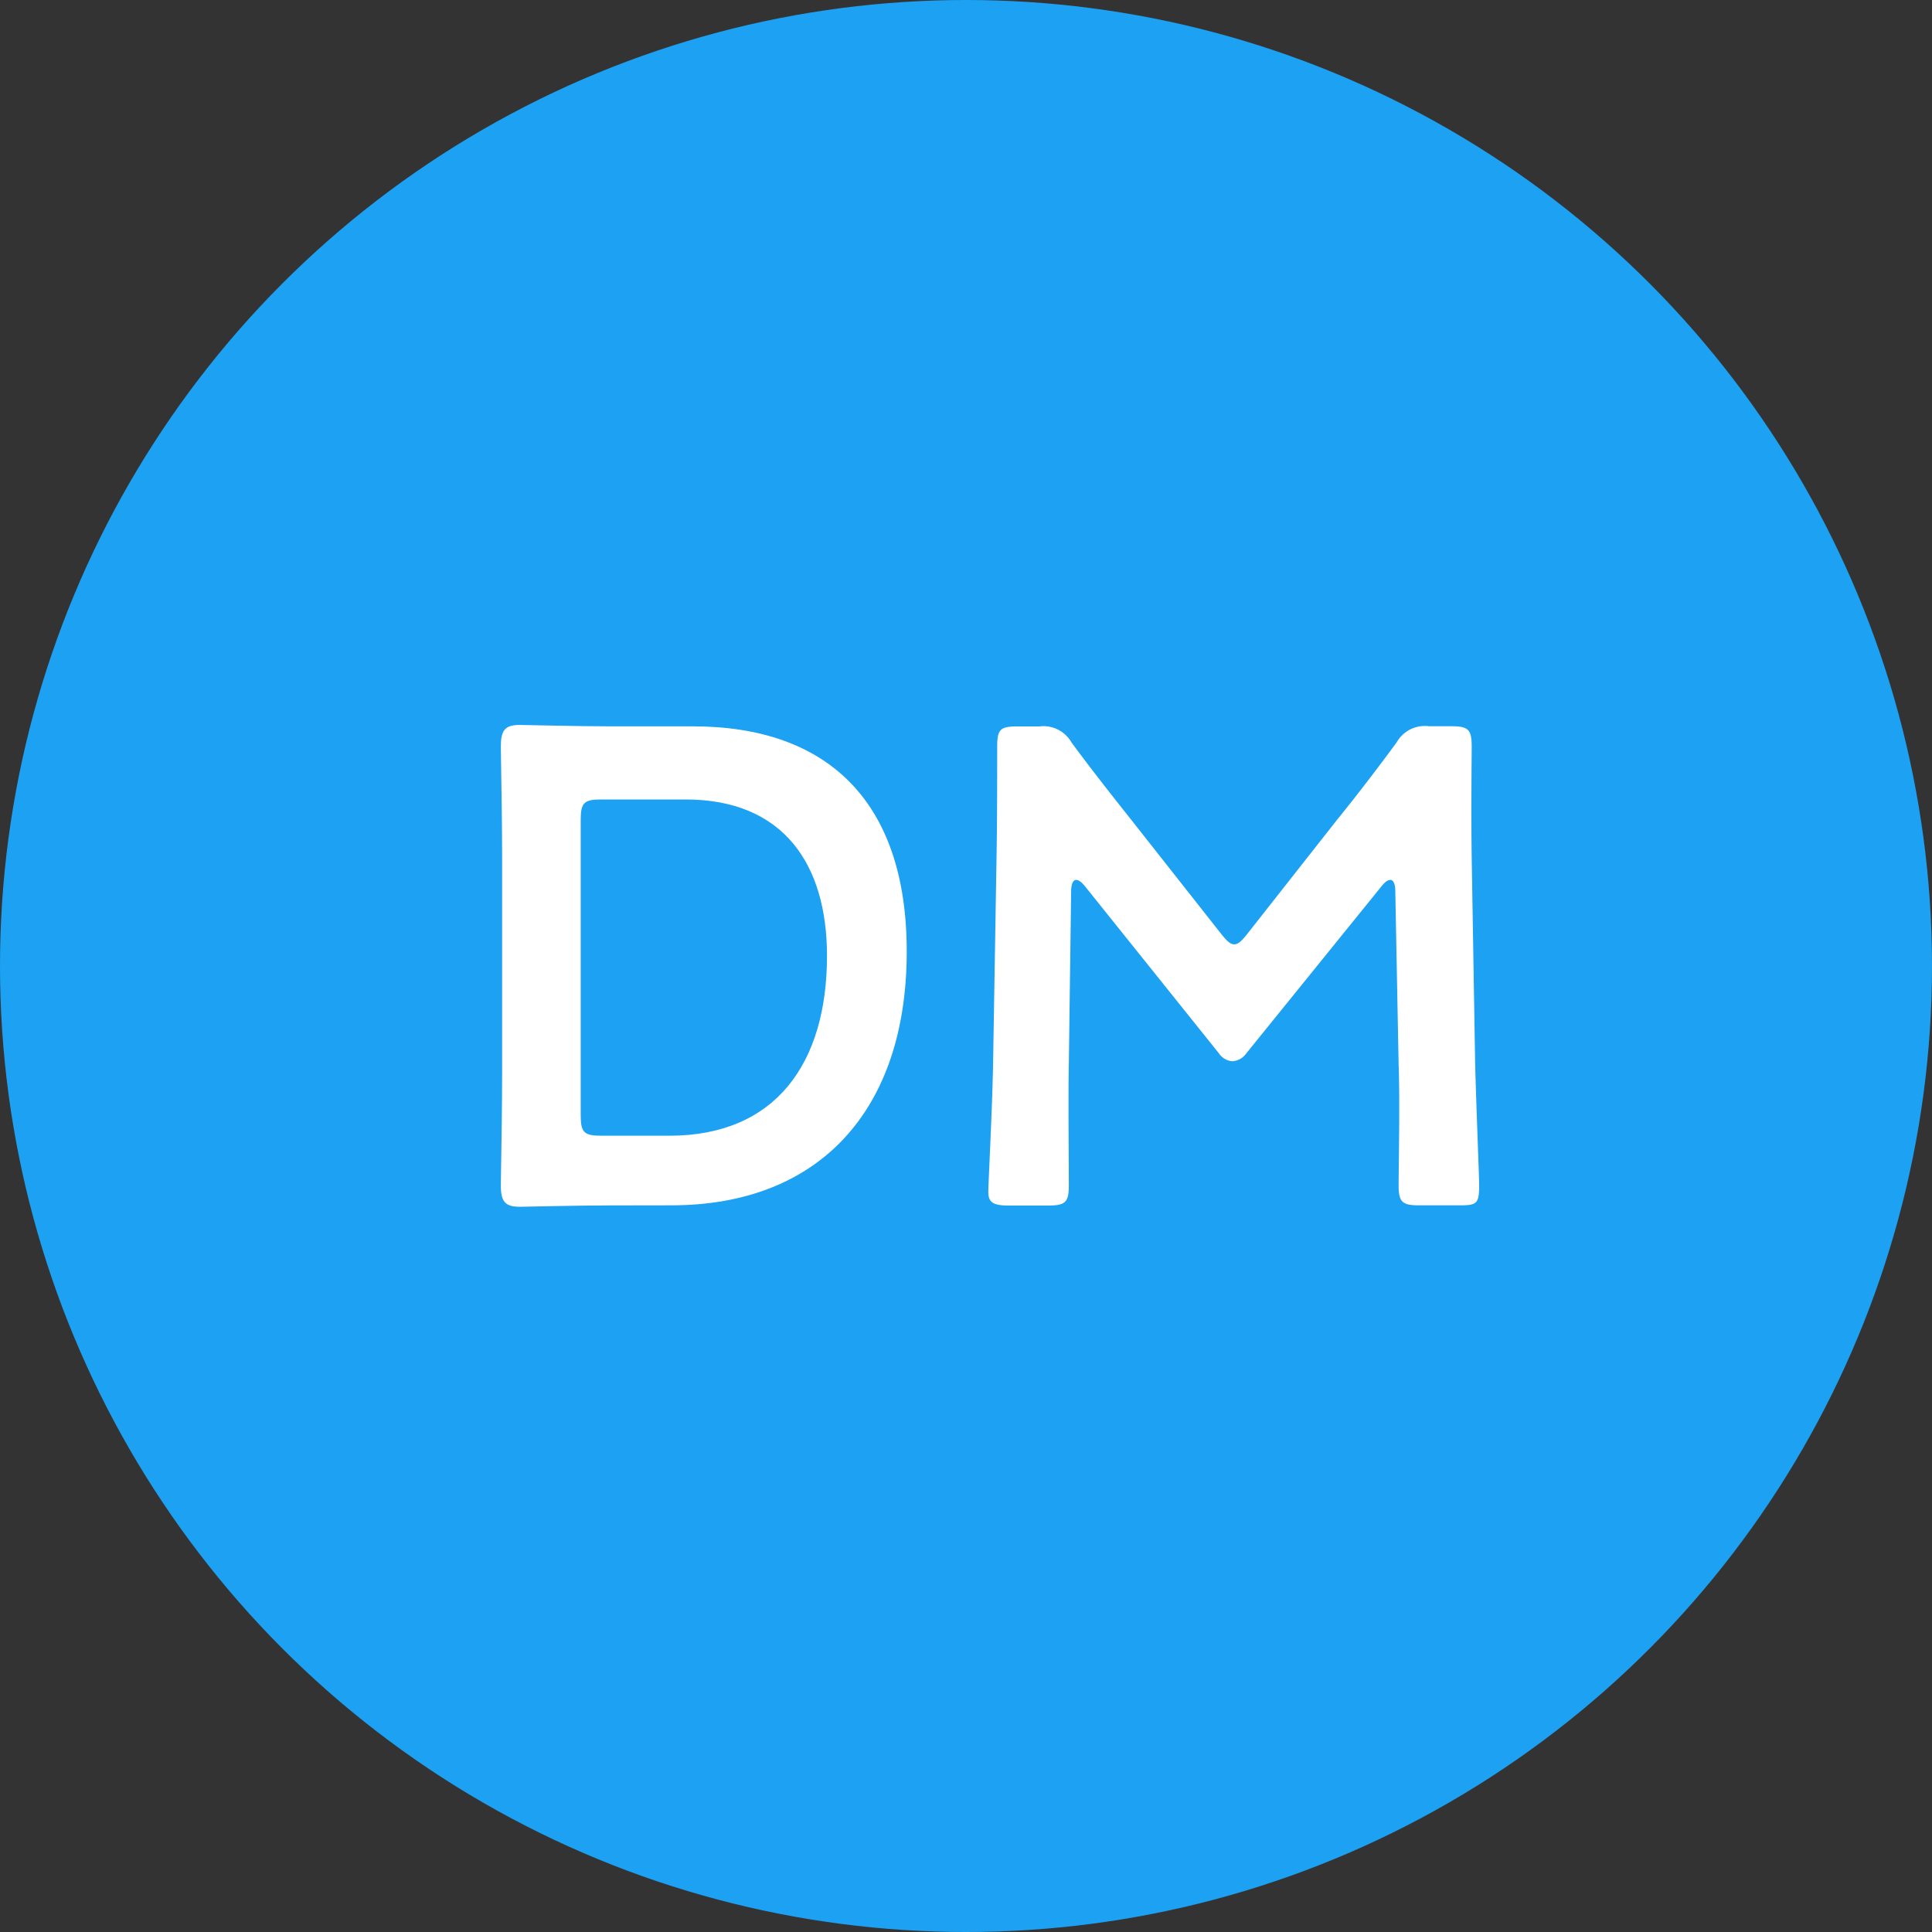
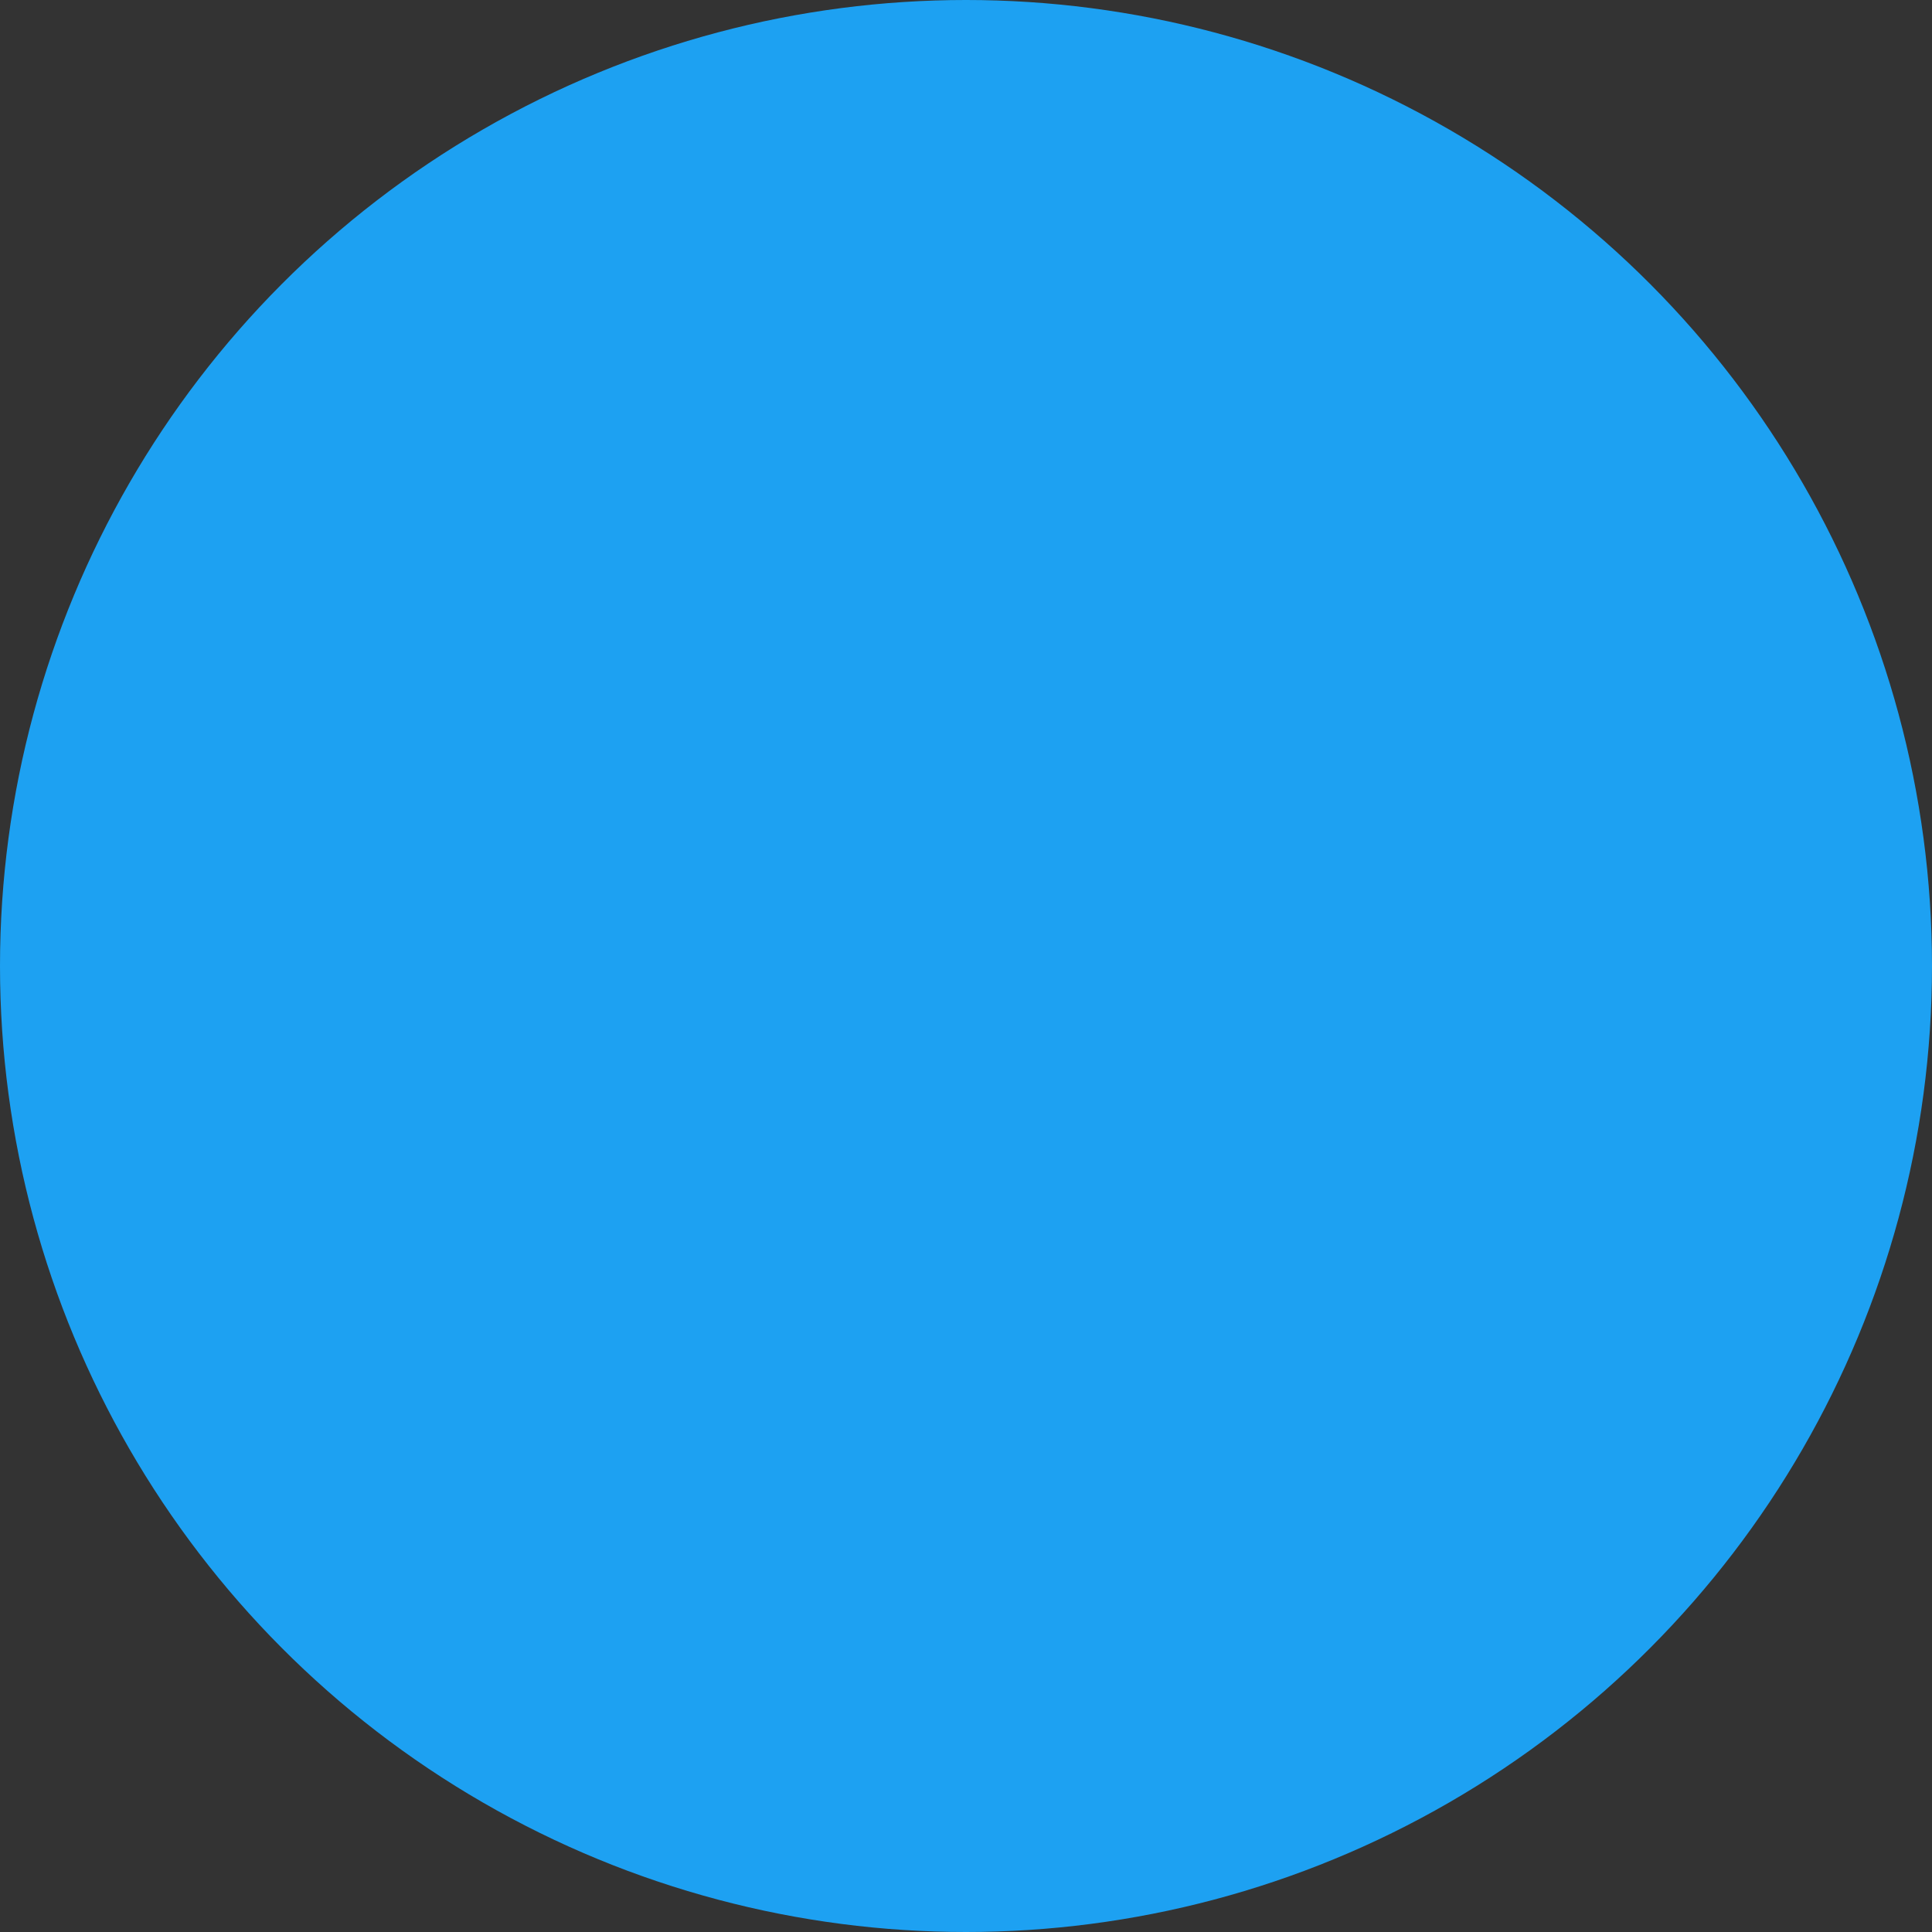
<svg xmlns="http://www.w3.org/2000/svg" height="40" viewBox="0 0 40 40" width="40">
  <rect x="0" y="0" width="40" height="40" fill="#333333" stroke="none" />
  <circle cx="20" cy="20" fill="#1da1f2" r="20" />
  <g fill="#fff" transform="translate(-1003.857 -441.843)">
-     <path d="m1016.48 466.8c-.658 0-1.764.028-1.863.028-.307 0-.391-.112-.391-.448.013-.784.027-1.667.027-2.339v-4.4c0-.687-.014-1.528-.027-2.34 0-.336.084-.449.391-.449.1 0 1.205.029 1.863.029h1.723c2.774 0 4.427 1.541 4.427 4.664 0 3.264-1.793 5.253-4.875 5.253zm-.6-1.863c0 .35.07.42.42.42h1.415c2.2 0 3.264-1.5 3.264-3.726 0-1.891-.9-3.236-2.928-3.236h-1.751c-.35 0-.42.071-.42.42z" />
-     <path d="m1025.986 463.874c-.014.49 0 2.186 0 2.508 0 .35-.07.42-.421.42h-.839c-.309 0-.407-.07-.407-.281 0-.2.084-1.722.1-2.731l.07-4.187c.014-.7.014-2.018.014-2.3 0-.35.057-.42.406-.42h.462a.671.671 0 0 1 .673.336c.393.532.8 1.05 1.2 1.554l1.9 2.41c.113.14.183.211.267.211s.154-.071.266-.211l1.863-2.368c.406-.5.826-1.049 1.232-1.6a.671.671 0 0 1 .673-.336h.462c.351 0 .42.07.42.42 0 .21-.014 1.3 0 2.3l.07 4.187c.015.743.084 2.382.084 2.592 0 .378-.042.42-.391.42h-.855c-.35 0-.421-.07-.421-.42 0-.406.029-1.737 0-2.493l-.069-3.6c0-.14-.042-.224-.1-.224s-.112.042-.181.126l-2.8 3.46a.381.381 0 0 1 -.294.168.371.371 0 0 1 -.28-.168l-2.774-3.46c-.07-.084-.126-.126-.182-.126s-.1.084-.1.224z" />
-   </g>
+     </g>
</svg>